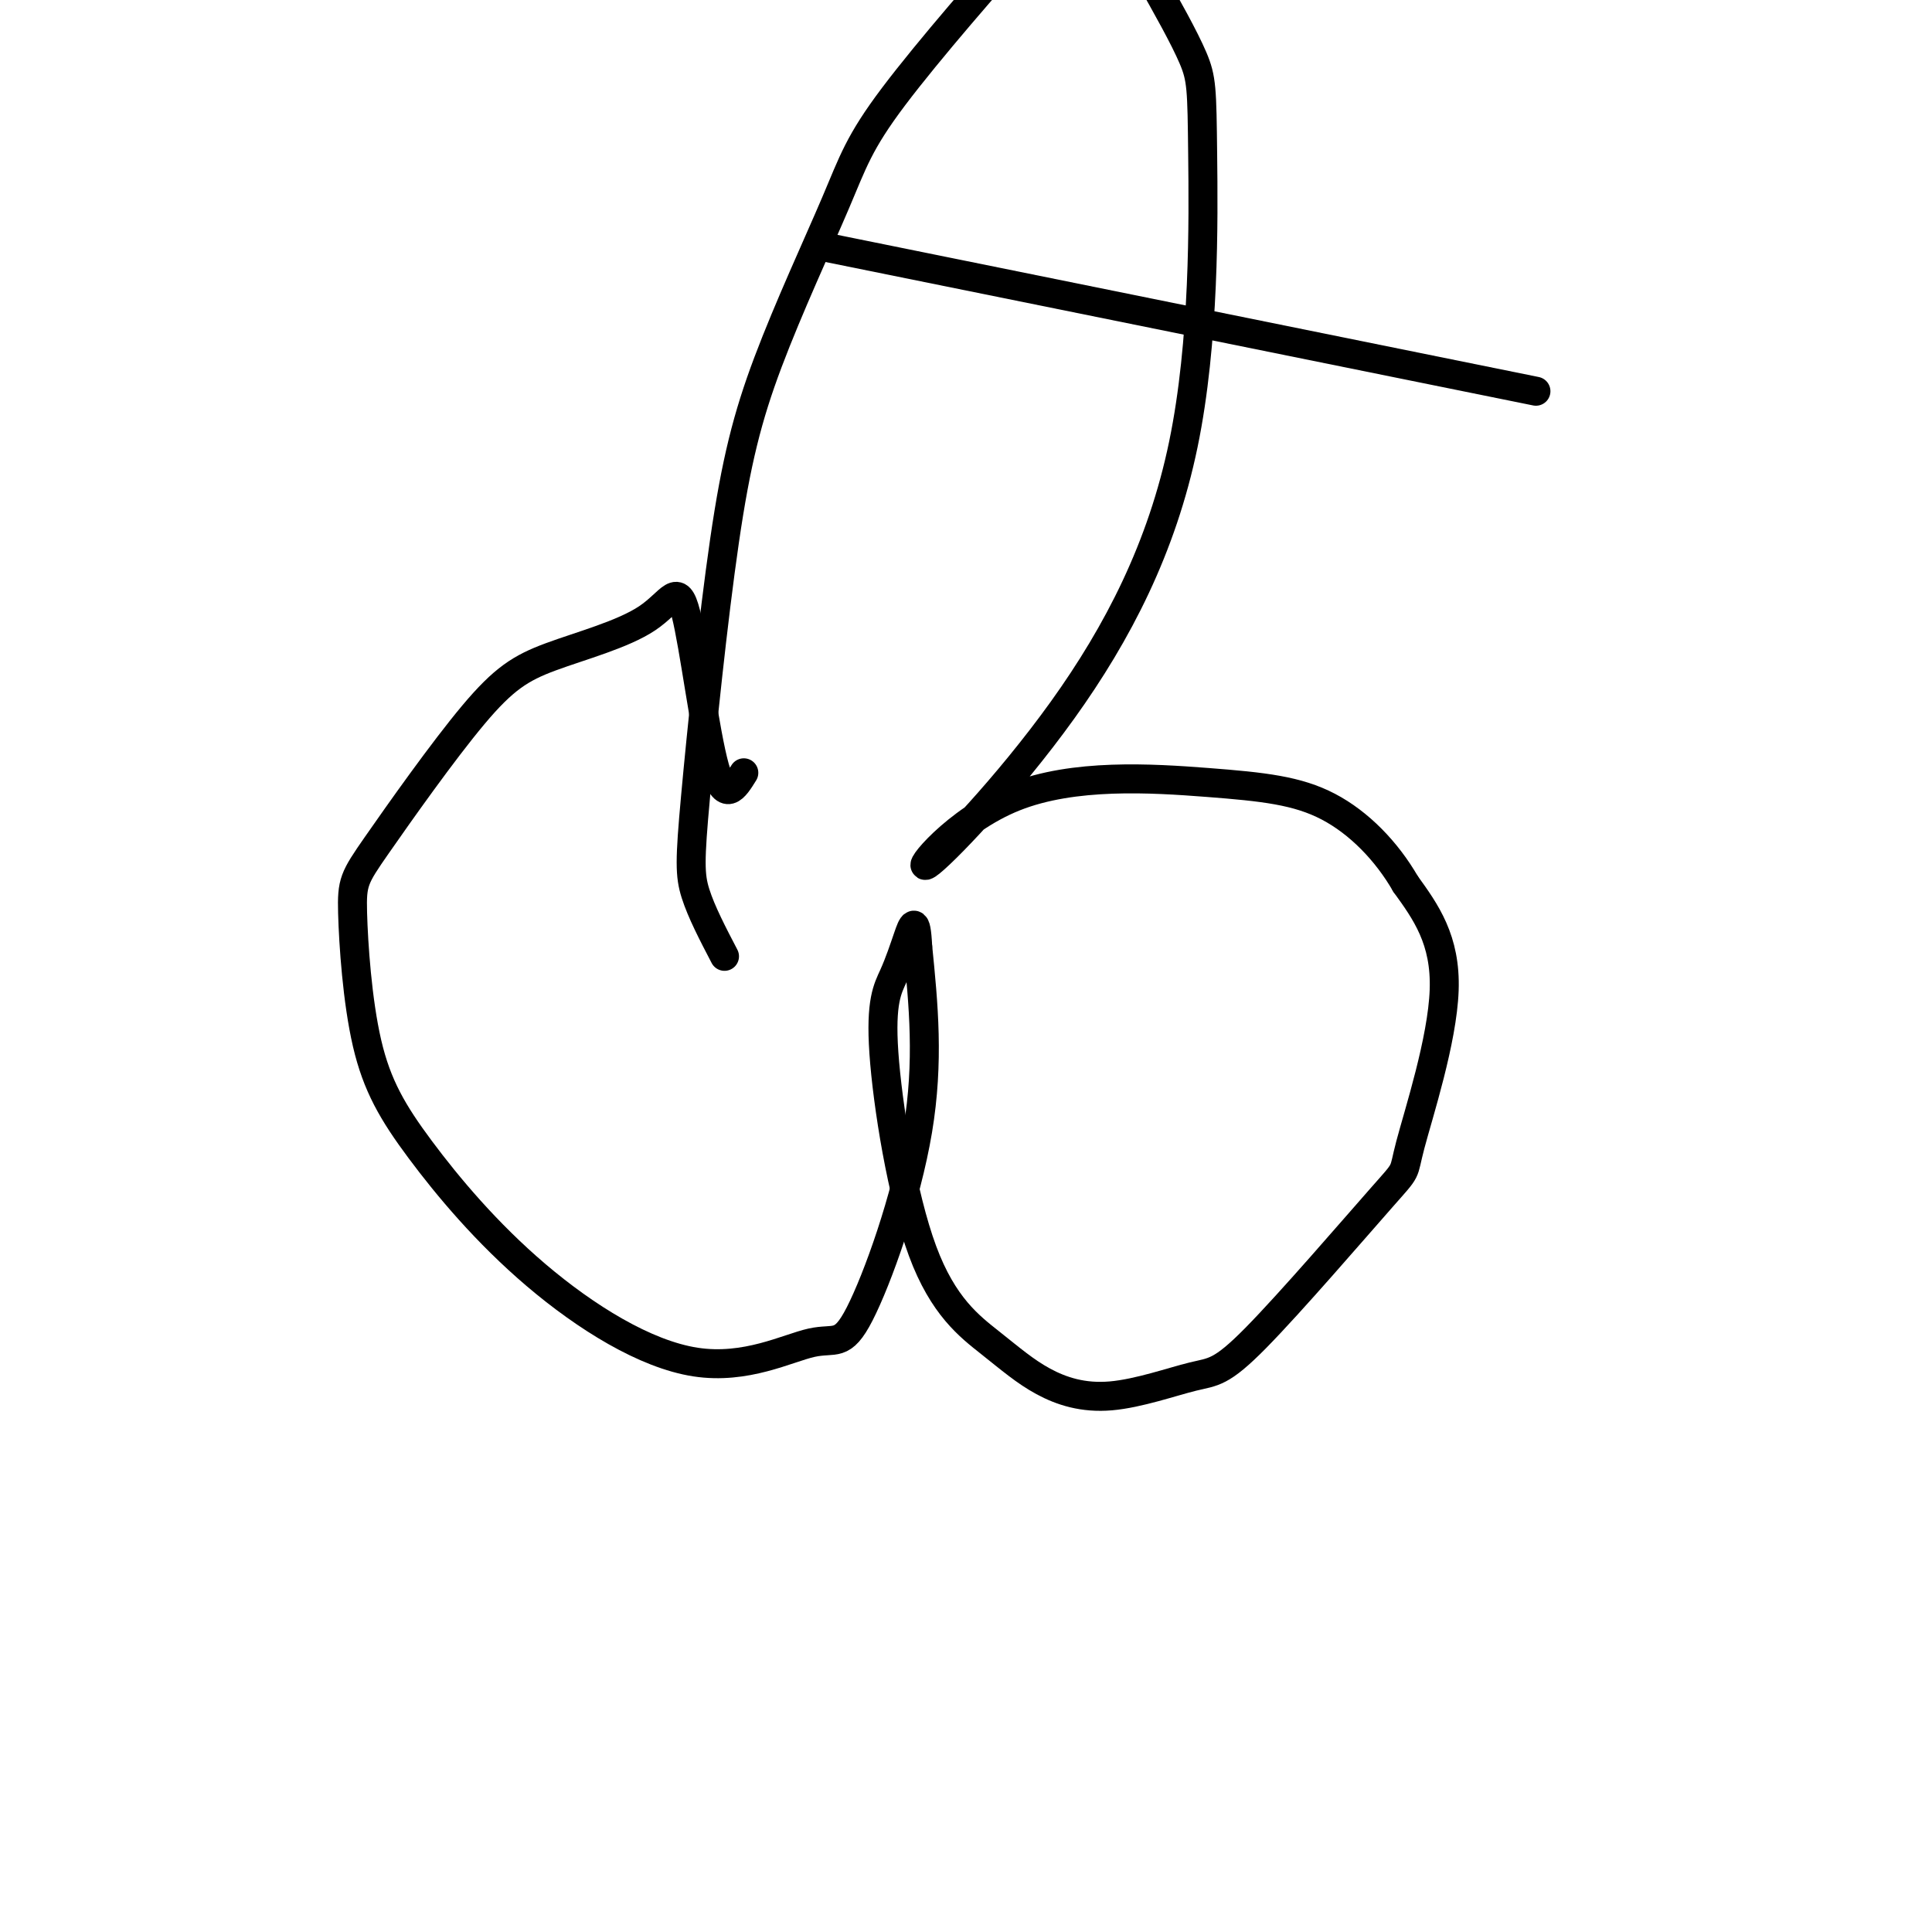
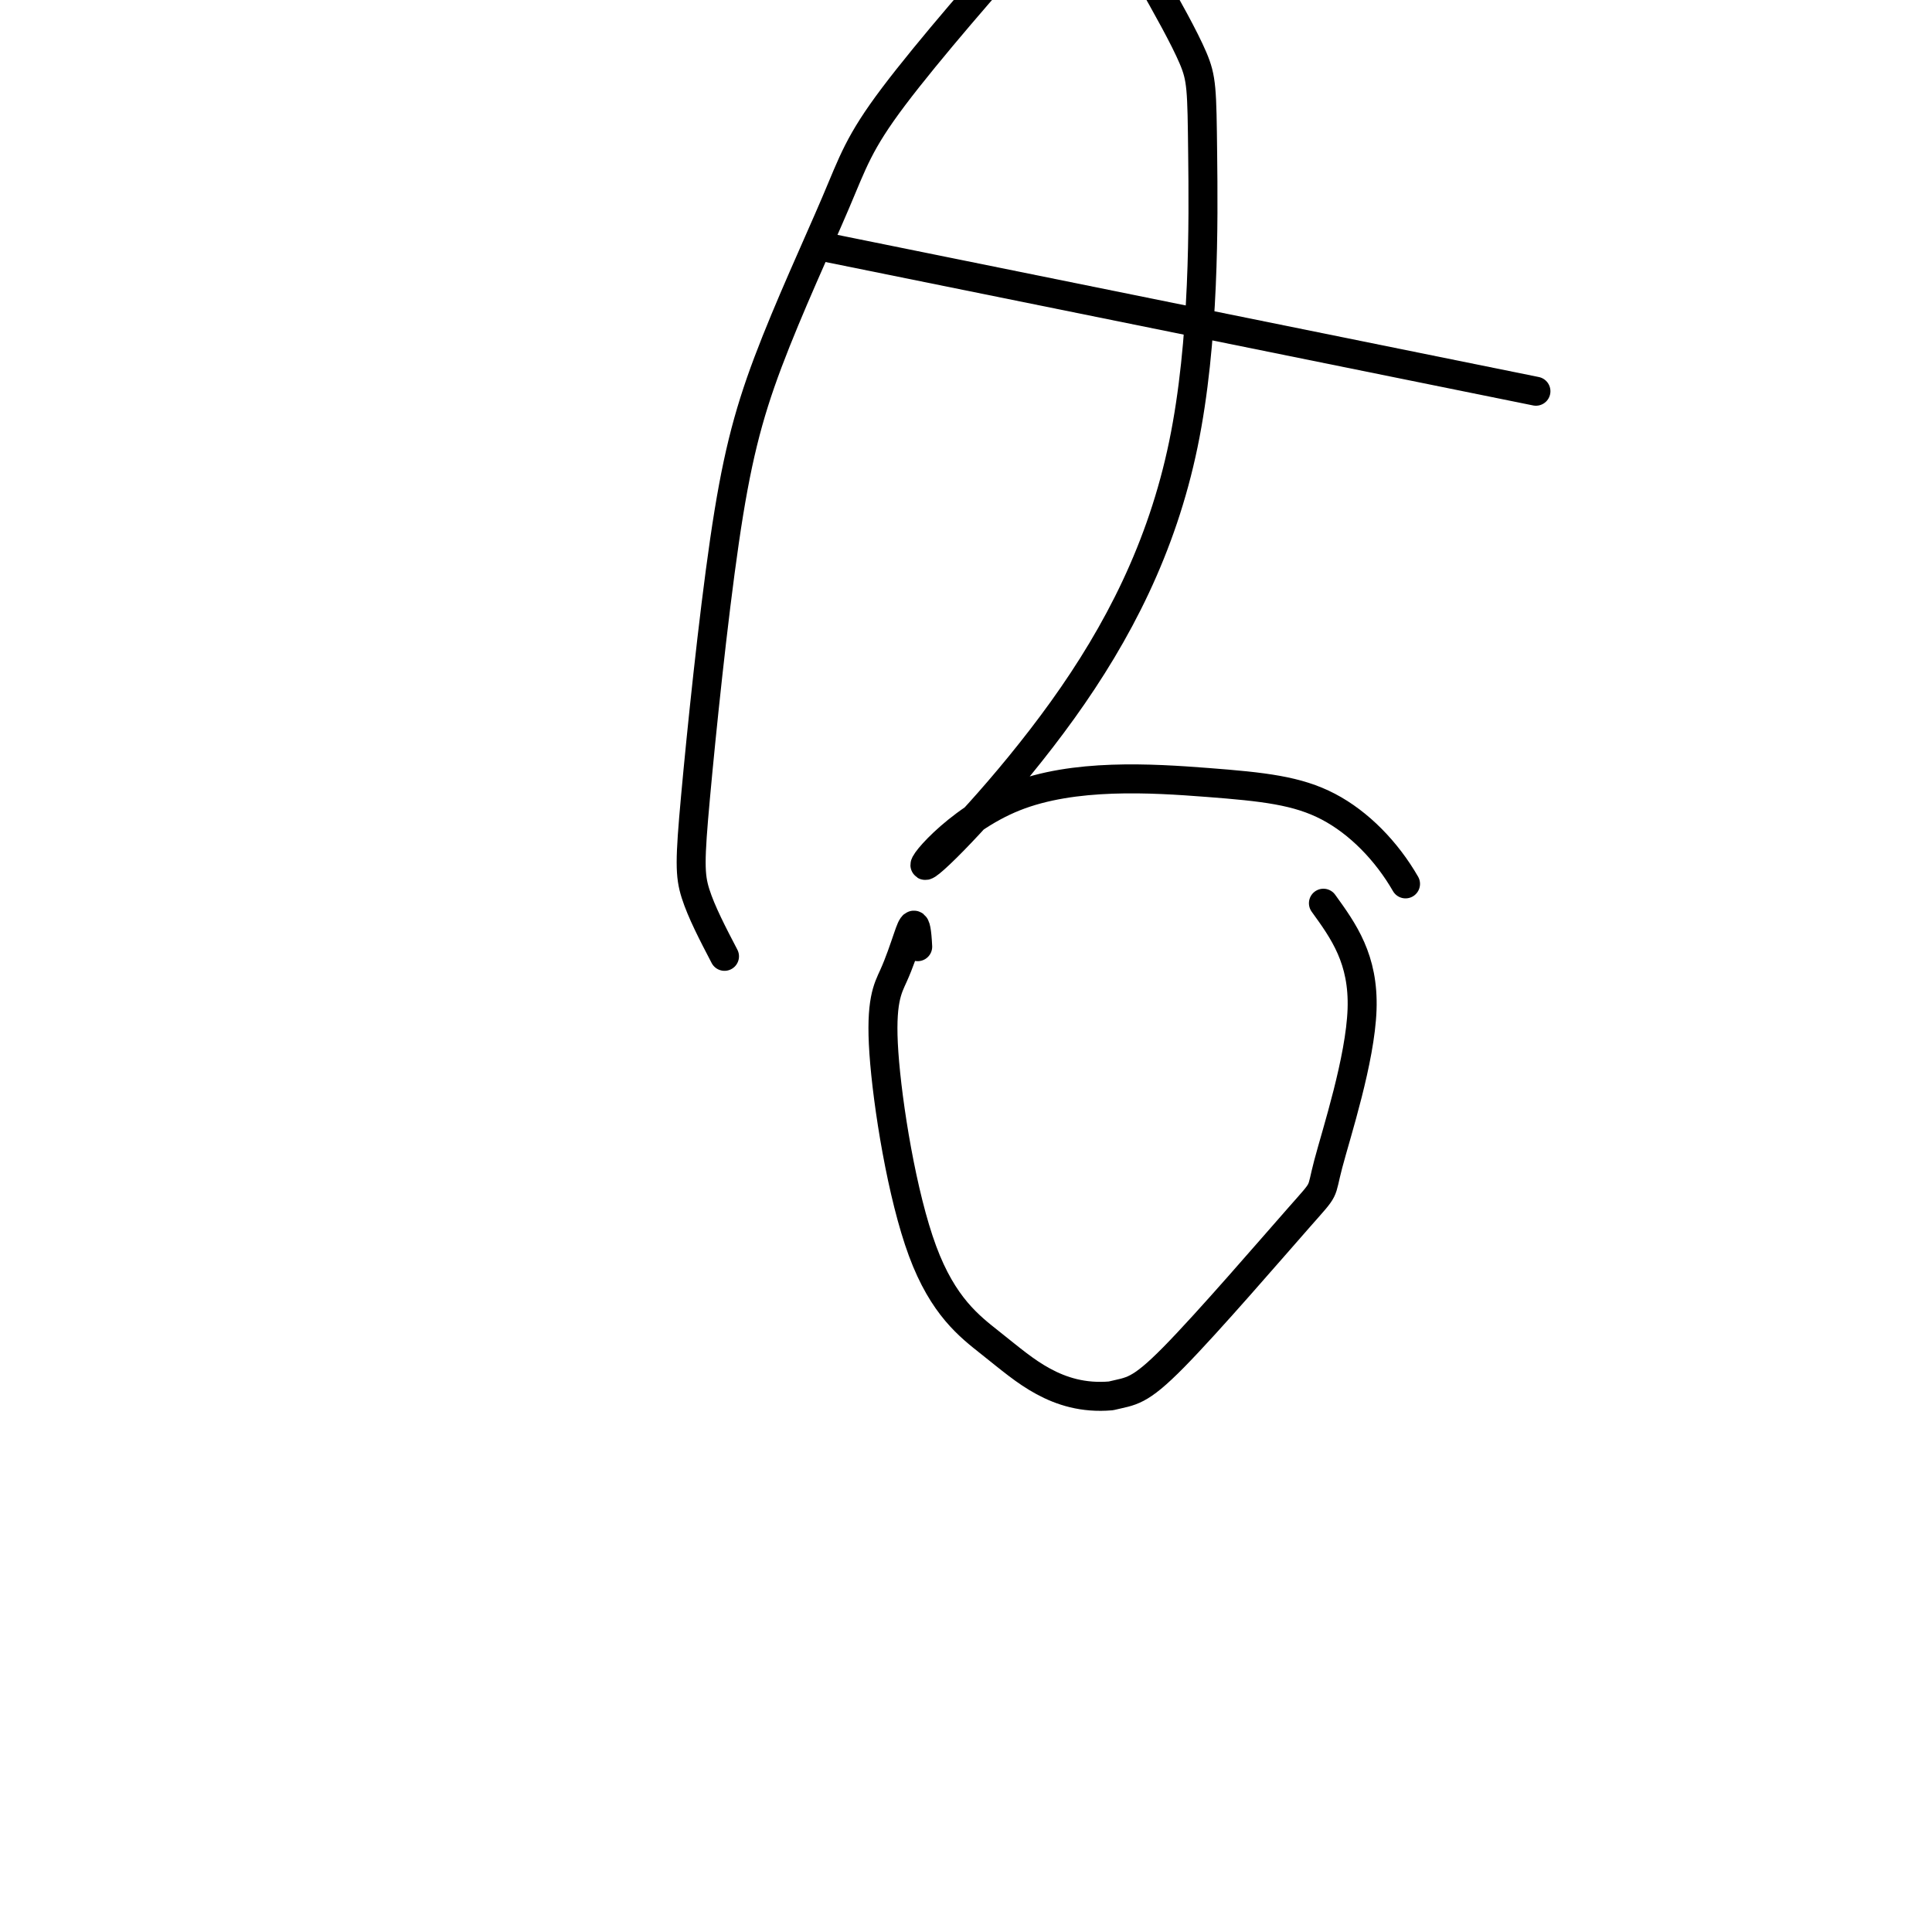
<svg xmlns="http://www.w3.org/2000/svg" viewBox="0 0 400 400" version="1.1">
  <g fill="none" stroke="#000000" stroke-width="6" stroke-linecap="round" stroke-linejoin="round">
-     <path d="M154,160c-1.961,3.178 -3.921,6.356 -6,-1c-2.079,-7.356 -4.276,-25.248 -6,-32c-1.724,-6.752 -2.975,-2.366 -8,1c-5.025,3.366 -13.825,5.712 -20,8c-6.175,2.288 -9.725,4.519 -16,12c-6.275,7.481 -15.276,20.212 -20,27c-4.724,6.788 -5.172,7.634 -5,14c0.172,6.366 0.965,18.252 3,27c2.035,8.748 5.312,14.359 11,22c5.688,7.641 13.785,17.312 24,26c10.215,8.688 22.546,16.394 33,18c10.454,1.606 19.029,-2.889 24,-4c4.971,-1.111 6.338,1.162 10,-6c3.662,-7.162 9.618,-23.761 12,-38c2.382,-14.239 1.191,-26.120 0,-38" />
-     <path d="M190,196c-0.325,-6.716 -1.136,-4.505 -2,-2c-0.864,2.505 -1.781,5.302 -3,8c-1.219,2.698 -2.742,5.295 -2,16c0.742,10.705 3.748,29.519 8,41c4.252,11.481 9.751,15.628 14,19c4.249,3.372 7.250,5.968 11,8c3.750,2.032 8.250,3.499 14,3c5.750,-0.499 12.749,-2.964 17,-4c4.251,-1.036 5.752,-0.642 13,-8c7.248,-7.358 20.242,-22.467 26,-29c5.758,-6.533 4.281,-4.490 6,-11c1.719,-6.510 6.634,-21.574 7,-32c0.366,-10.426 -3.817,-16.213 -8,-22" />
+     <path d="M190,196c-0.325,-6.716 -1.136,-4.505 -2,-2c-0.864,2.505 -1.781,5.302 -3,8c-1.219,2.698 -2.742,5.295 -2,16c0.742,10.705 3.748,29.519 8,41c4.252,11.481 9.751,15.628 14,19c4.249,3.372 7.250,5.968 11,8c3.750,2.032 8.250,3.499 14,3c4.251,-1.036 5.752,-0.642 13,-8c7.248,-7.358 20.242,-22.467 26,-29c5.758,-6.533 4.281,-4.490 6,-11c1.719,-6.510 6.634,-21.574 7,-32c0.366,-10.426 -3.817,-16.213 -8,-22" />
    <path d="M291,183c-3.891,-6.761 -9.619,-12.663 -16,-16c-6.381,-3.337 -13.415,-4.108 -25,-5c-11.585,-0.892 -27.721,-1.906 -40,3c-12.279,4.906 -20.703,15.732 -18,14c2.703,-1.732 16.531,-16.022 28,-32c11.469,-15.978 20.579,-33.644 25,-55c4.421,-21.356 4.152,-46.404 4,-60c-0.152,-13.596 -0.186,-15.742 -2,-20c-1.814,-4.258 -5.407,-10.629 -9,-17" />
    <path d="M238,-5c-4.810,-4.909 -12.336,-8.680 -16,-11c-3.664,-2.320 -3.468,-3.188 -10,4c-6.532,7.188 -19.792,22.432 -27,32c-7.208,9.568 -8.363,13.459 -12,22c-3.637,8.541 -9.756,21.731 -14,33c-4.244,11.269 -6.612,20.619 -9,37c-2.388,16.381 -4.797,39.795 -6,53c-1.203,13.205 -1.201,16.201 0,20c1.201,3.799 3.600,8.399 6,13" />
    <path d="M170,51c0.000,0.000 148.000,30.000 148,30" />
  </g>
</svg>